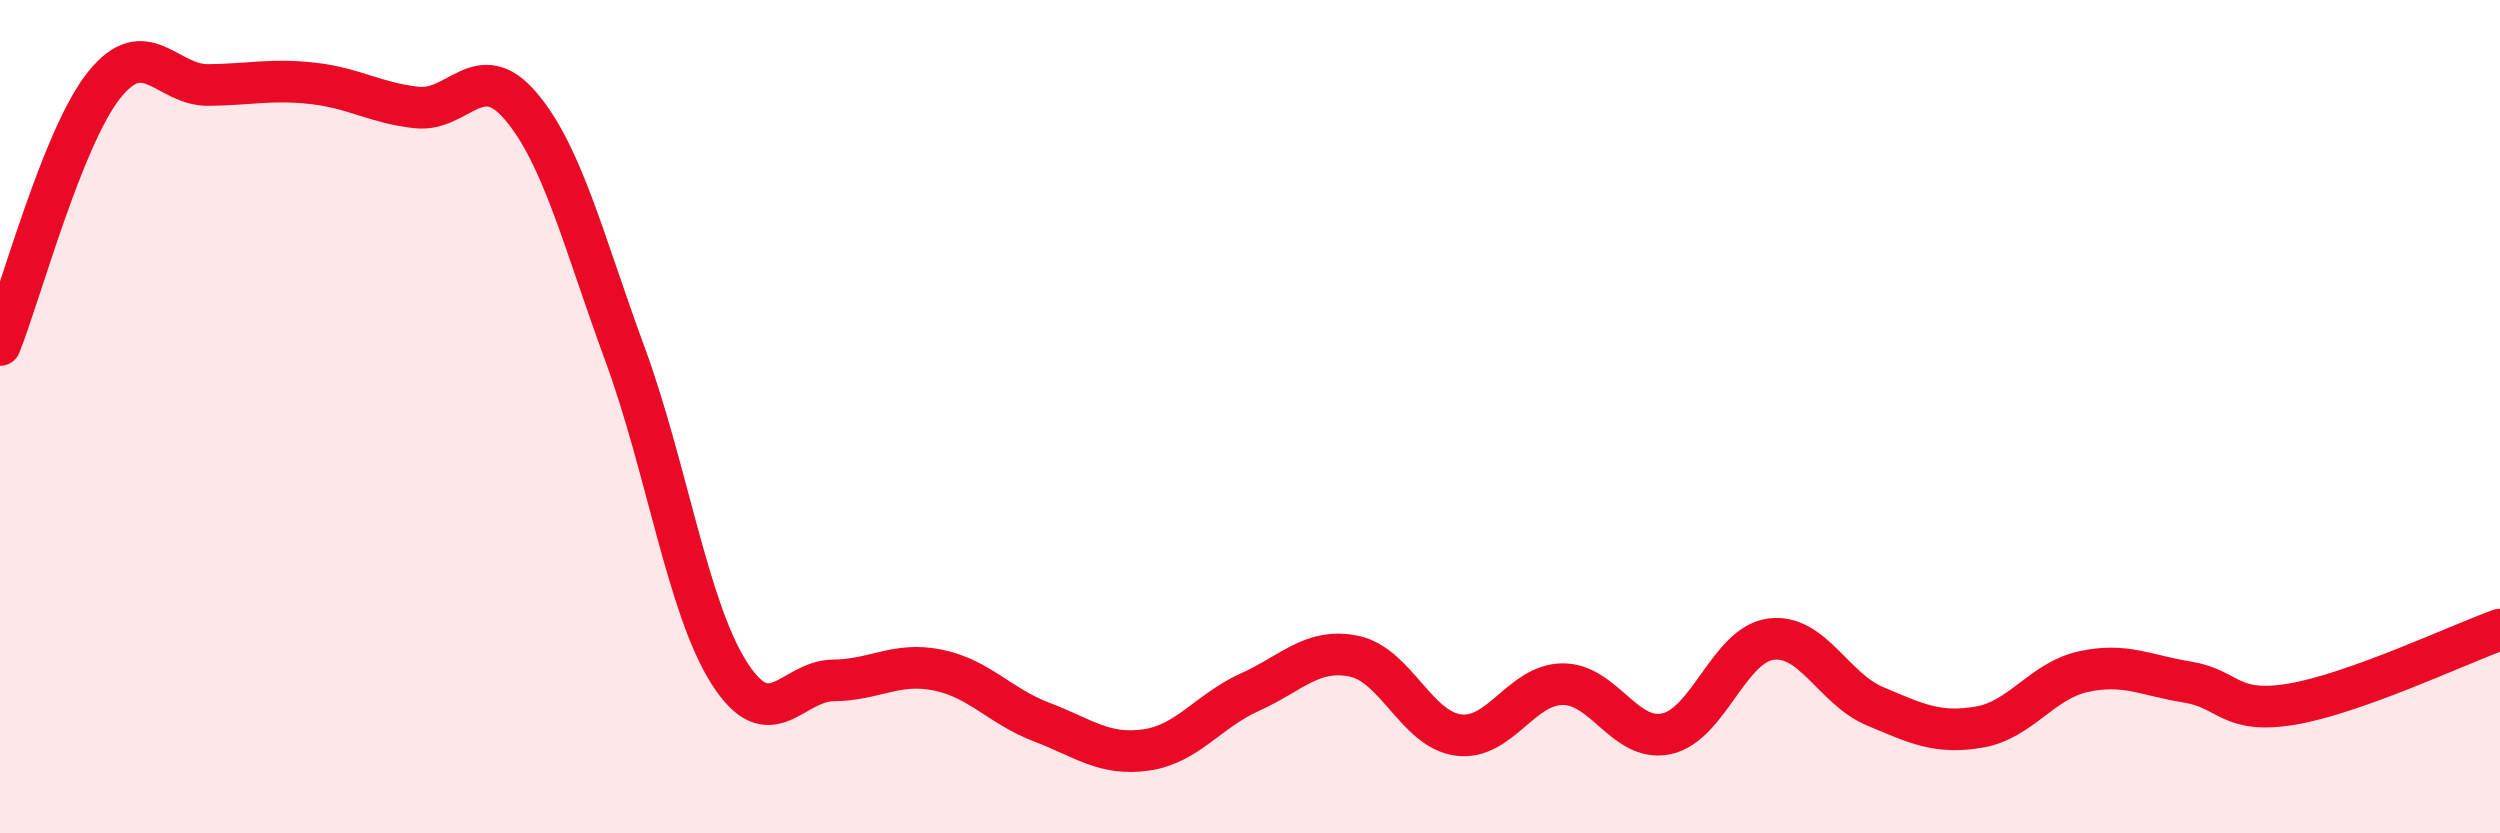
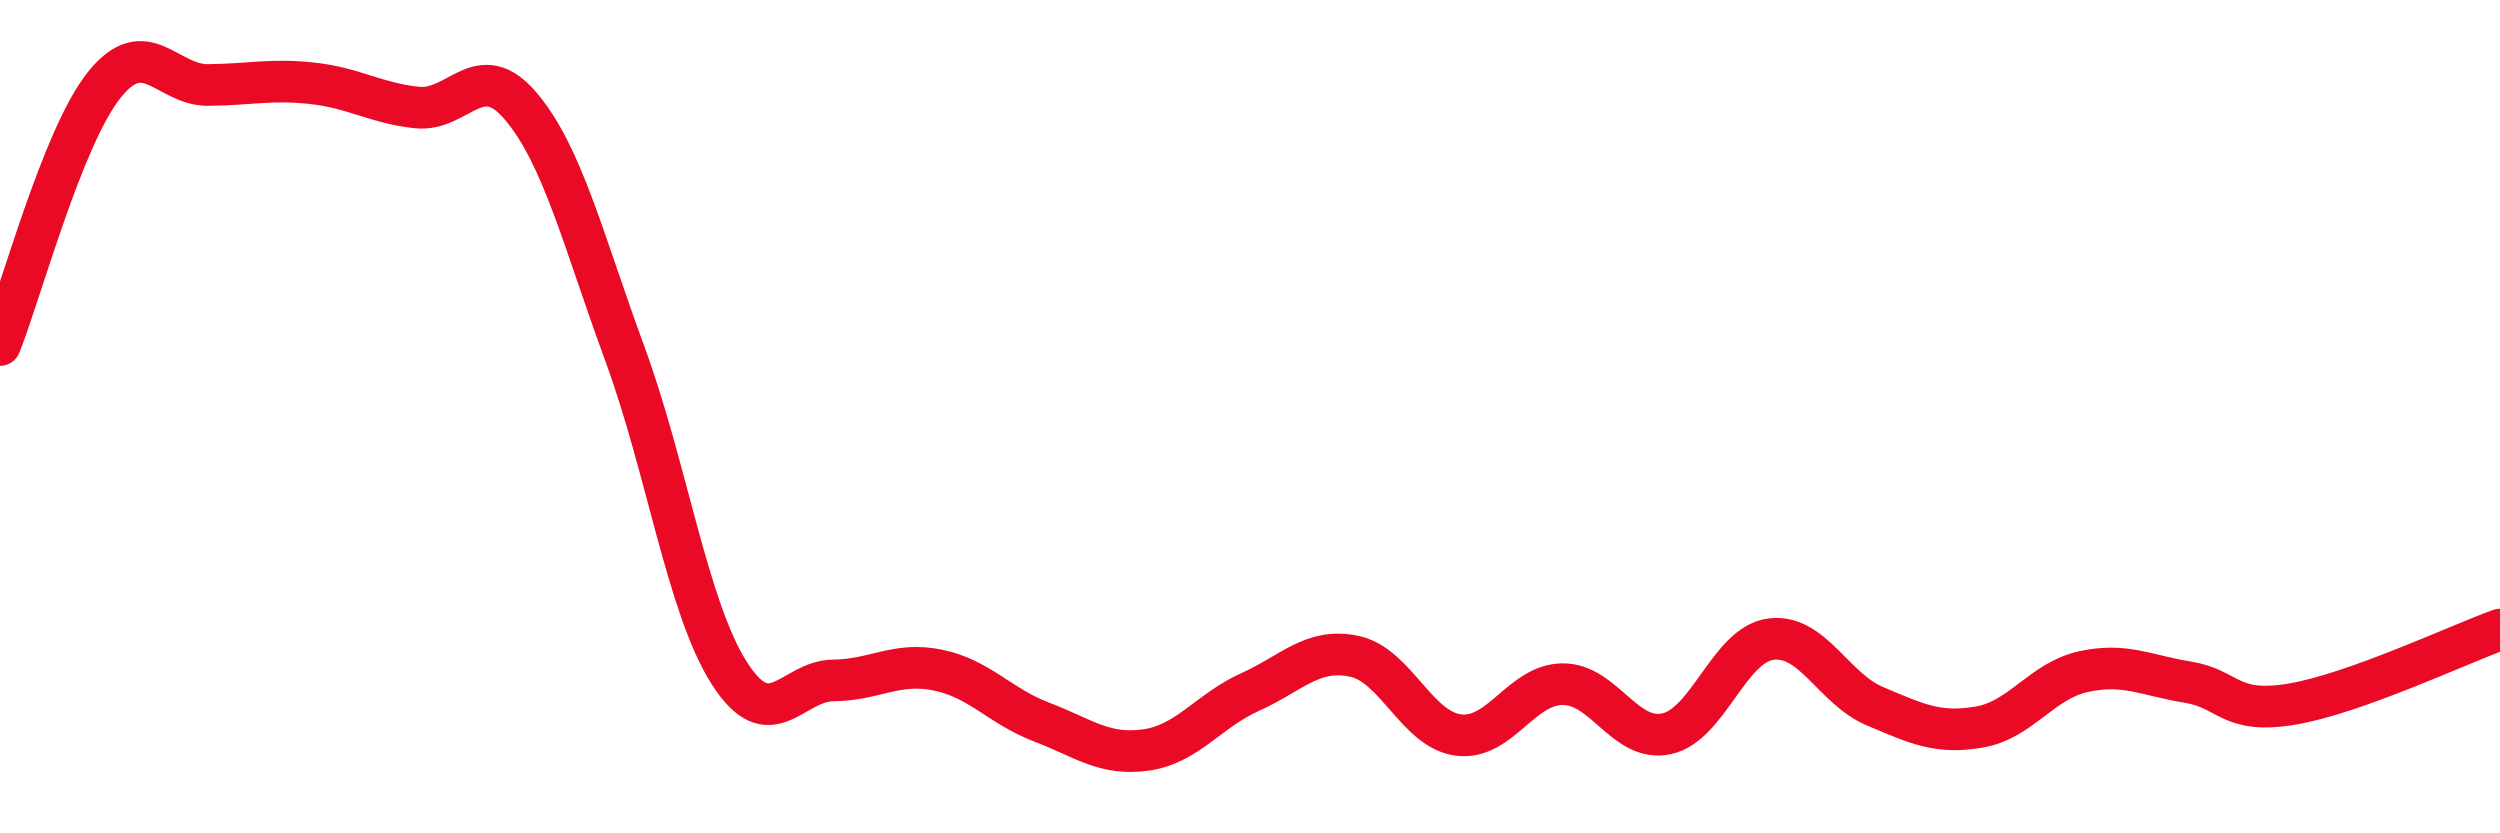
<svg xmlns="http://www.w3.org/2000/svg" width="60" height="20" viewBox="0 0 60 20">
-   <path d="M 0,8.28 C 0.5,7.03 1.5,3.29 2.5,2.04 C 3.5,0.79 4,2.05 5,2.04 C 6,2.03 6.5,1.89 7.5,2 C 8.5,2.11 9,2.47 10,2.58 C 11,2.69 11.5,1.37 12.5,2.55 C 13.5,3.73 14,5.78 15,8.5 C 16,11.22 16.5,14.58 17.5,16.15 C 18.5,17.72 19,16.34 20,16.33 C 21,16.32 21.5,15.88 22.5,16.08 C 23.5,16.28 24,16.95 25,17.33 C 26,17.71 26.5,18.14 27.5,18 C 28.5,17.86 29,17.06 30,16.61 C 31,16.16 31.5,15.54 32.5,15.75 C 33.5,15.96 34,17.51 35,17.64 C 36,17.77 36.5,16.43 37.5,16.42 C 38.5,16.41 39,17.83 40,17.61 C 41,17.39 41.5,15.47 42.5,15.34 C 43.5,15.21 44,16.53 45,16.95 C 46,17.37 46.5,17.62 47.5,17.45 C 48.5,17.28 49,16.34 50,16.12 C 51,15.9 51.5,16.21 52.5,16.37 C 53.5,16.53 53.5,17.15 55,16.9 C 56.5,16.65 59,15.47 60,15.11L60 20L0 20Z" fill="#EB0A25" opacity="0.1" stroke-linecap="round" stroke-linejoin="round" />
  <path d="M 0,8.28 C 0.5,7.03 1.5,3.29 2.5,2.04 C 3.5,0.79 4,2.05 5,2.04 C 6,2.03 6.5,1.89 7.5,2 C 8.5,2.11 9,2.47 10,2.58 C 11,2.69 11.5,1.37 12.5,2.55 C 13.5,3.73 14,5.78 15,8.5 C 16,11.22 16.5,14.58 17.5,16.15 C 18.5,17.72 19,16.34 20,16.33 C 21,16.32 21.5,15.88 22.5,16.08 C 23.5,16.28 24,16.95 25,17.33 C 26,17.71 26.5,18.14 27.5,18 C 28.5,17.86 29,17.06 30,16.61 C 31,16.16 31.5,15.54 32.5,15.75 C 33.5,15.96 34,17.51 35,17.64 C 36,17.77 36.5,16.43 37.5,16.42 C 38.5,16.41 39,17.83 40,17.61 C 41,17.39 41.5,15.47 42.5,15.34 C 43.5,15.21 44,16.53 45,16.95 C 46,17.37 46.5,17.62 47.5,17.45 C 48.5,17.28 49,16.34 50,16.12 C 51,15.9 51.5,16.21 52.5,16.37 C 53.5,16.53 53.5,17.15 55,16.9 C 56.5,16.65 59,15.47 60,15.11" stroke="#EB0A25" stroke-width="1" fill="none" stroke-linecap="round" stroke-linejoin="round" />
</svg>